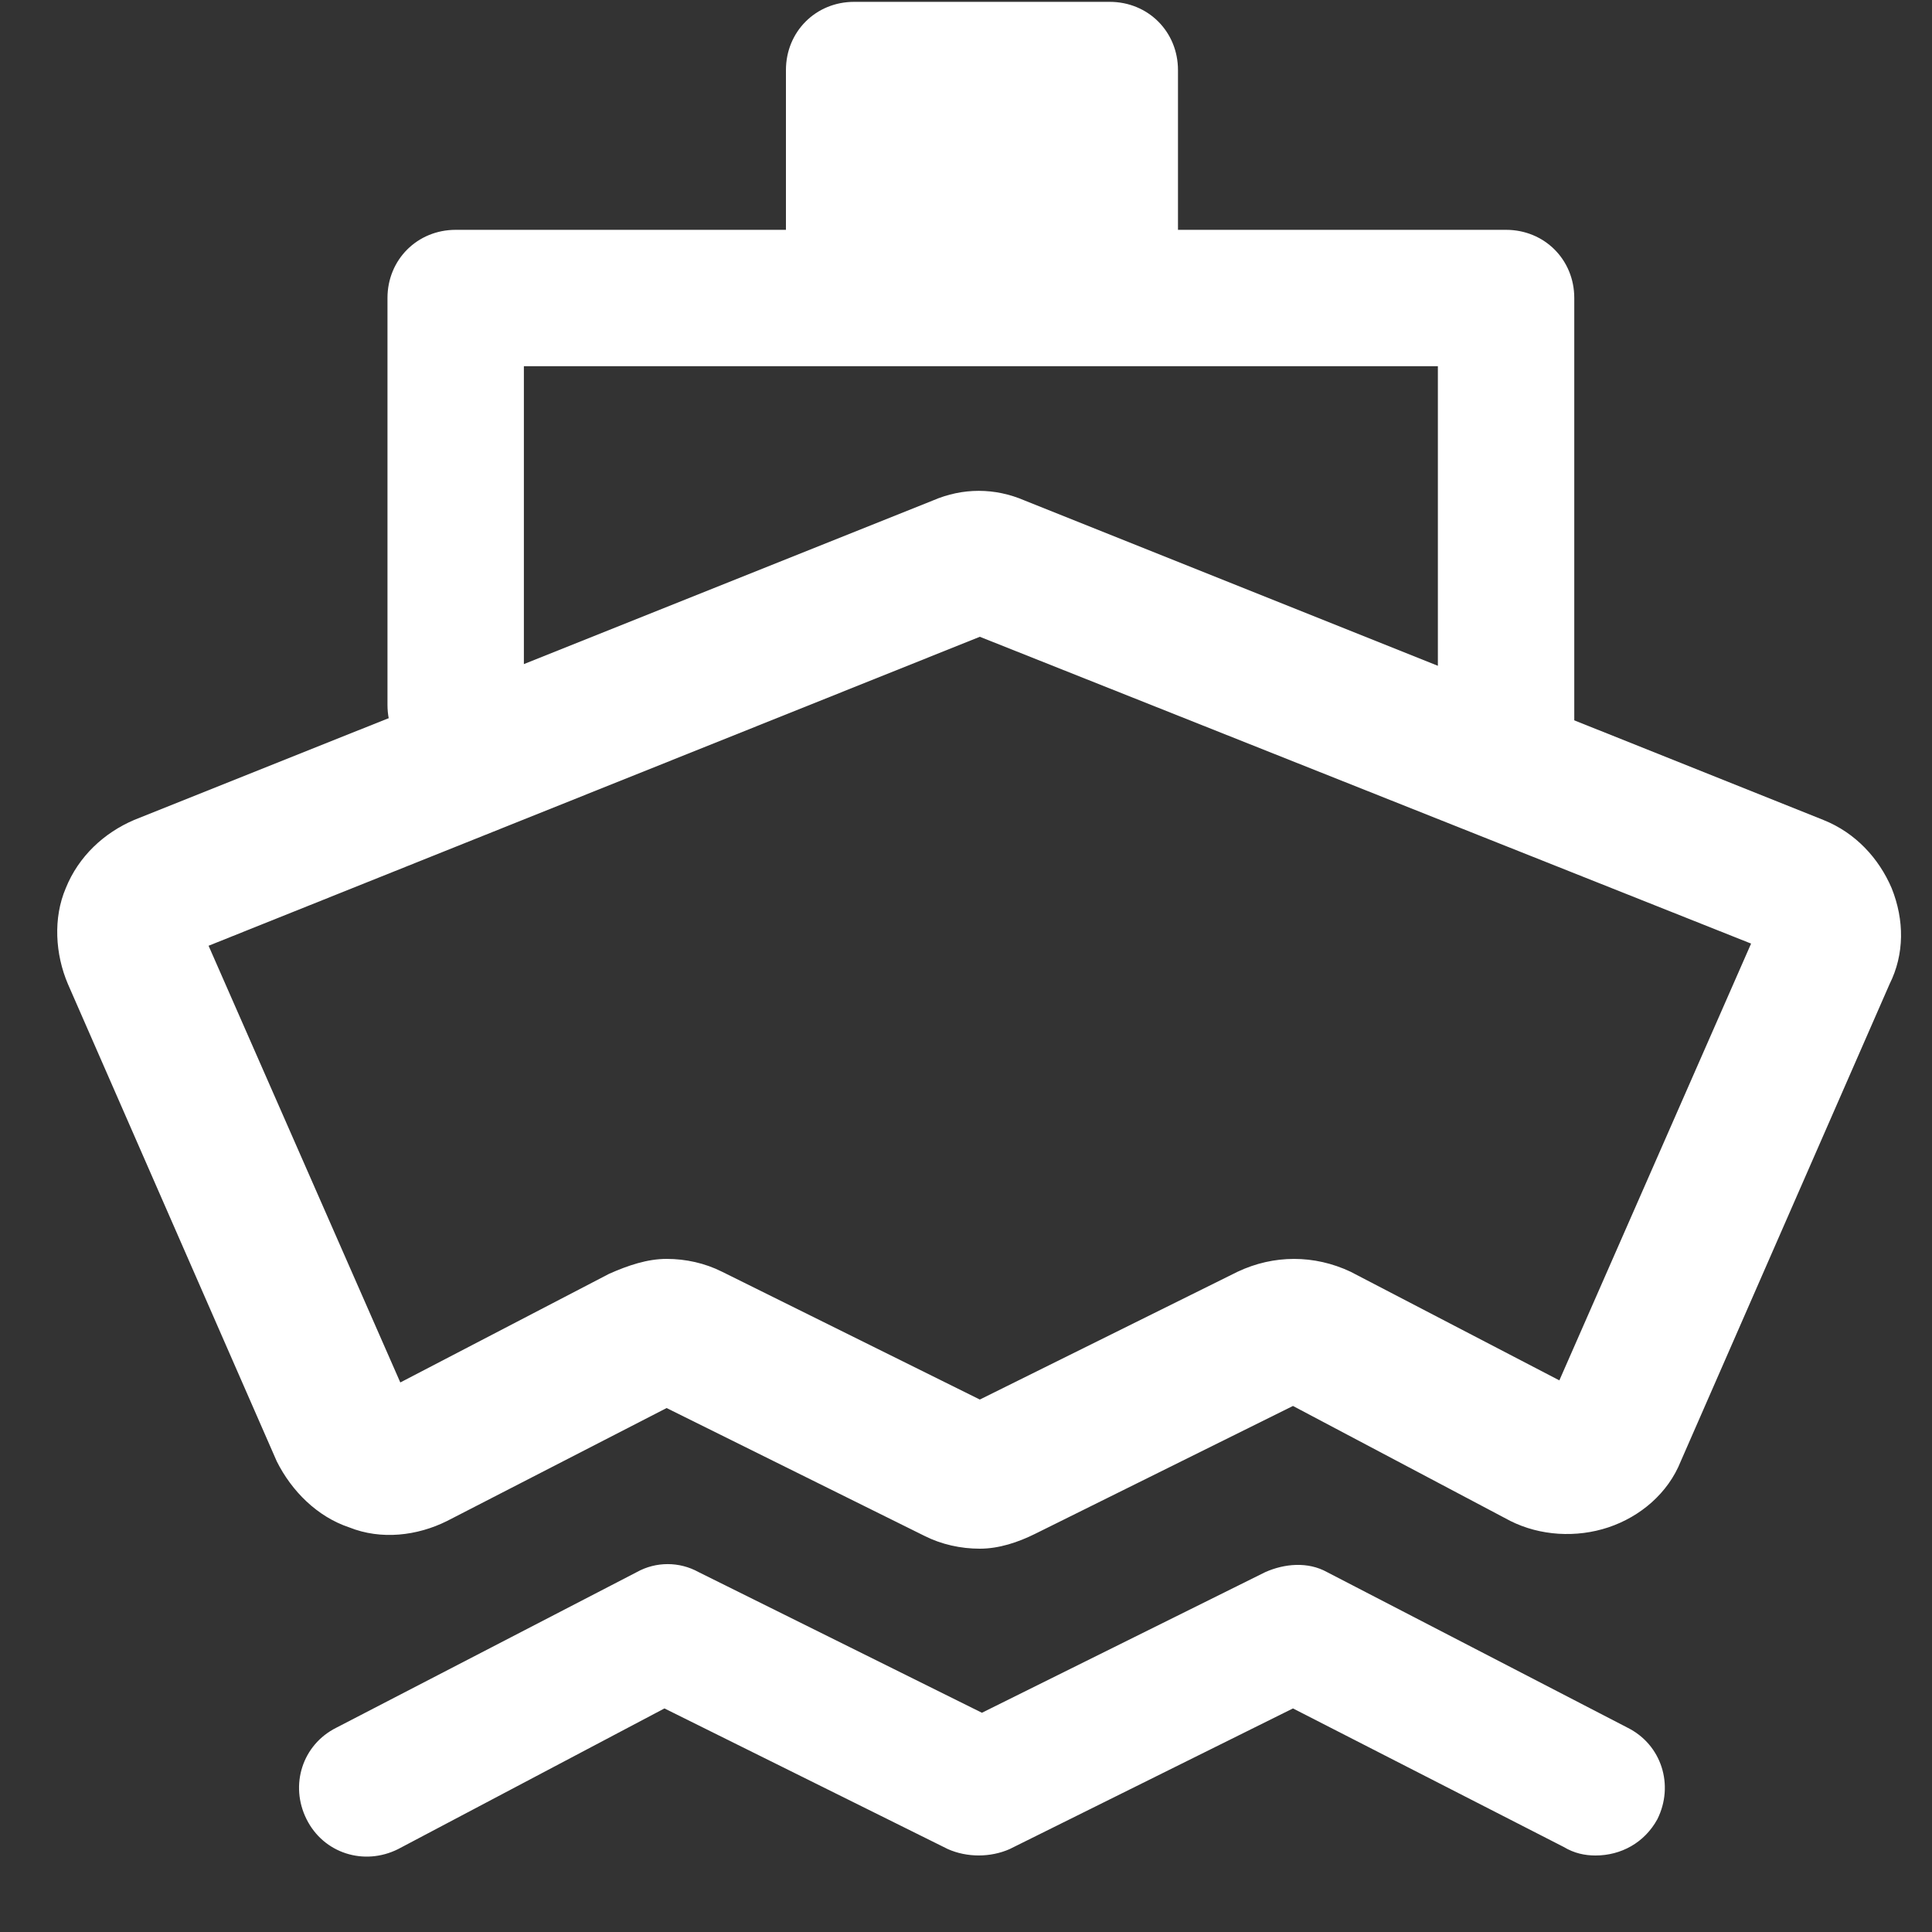
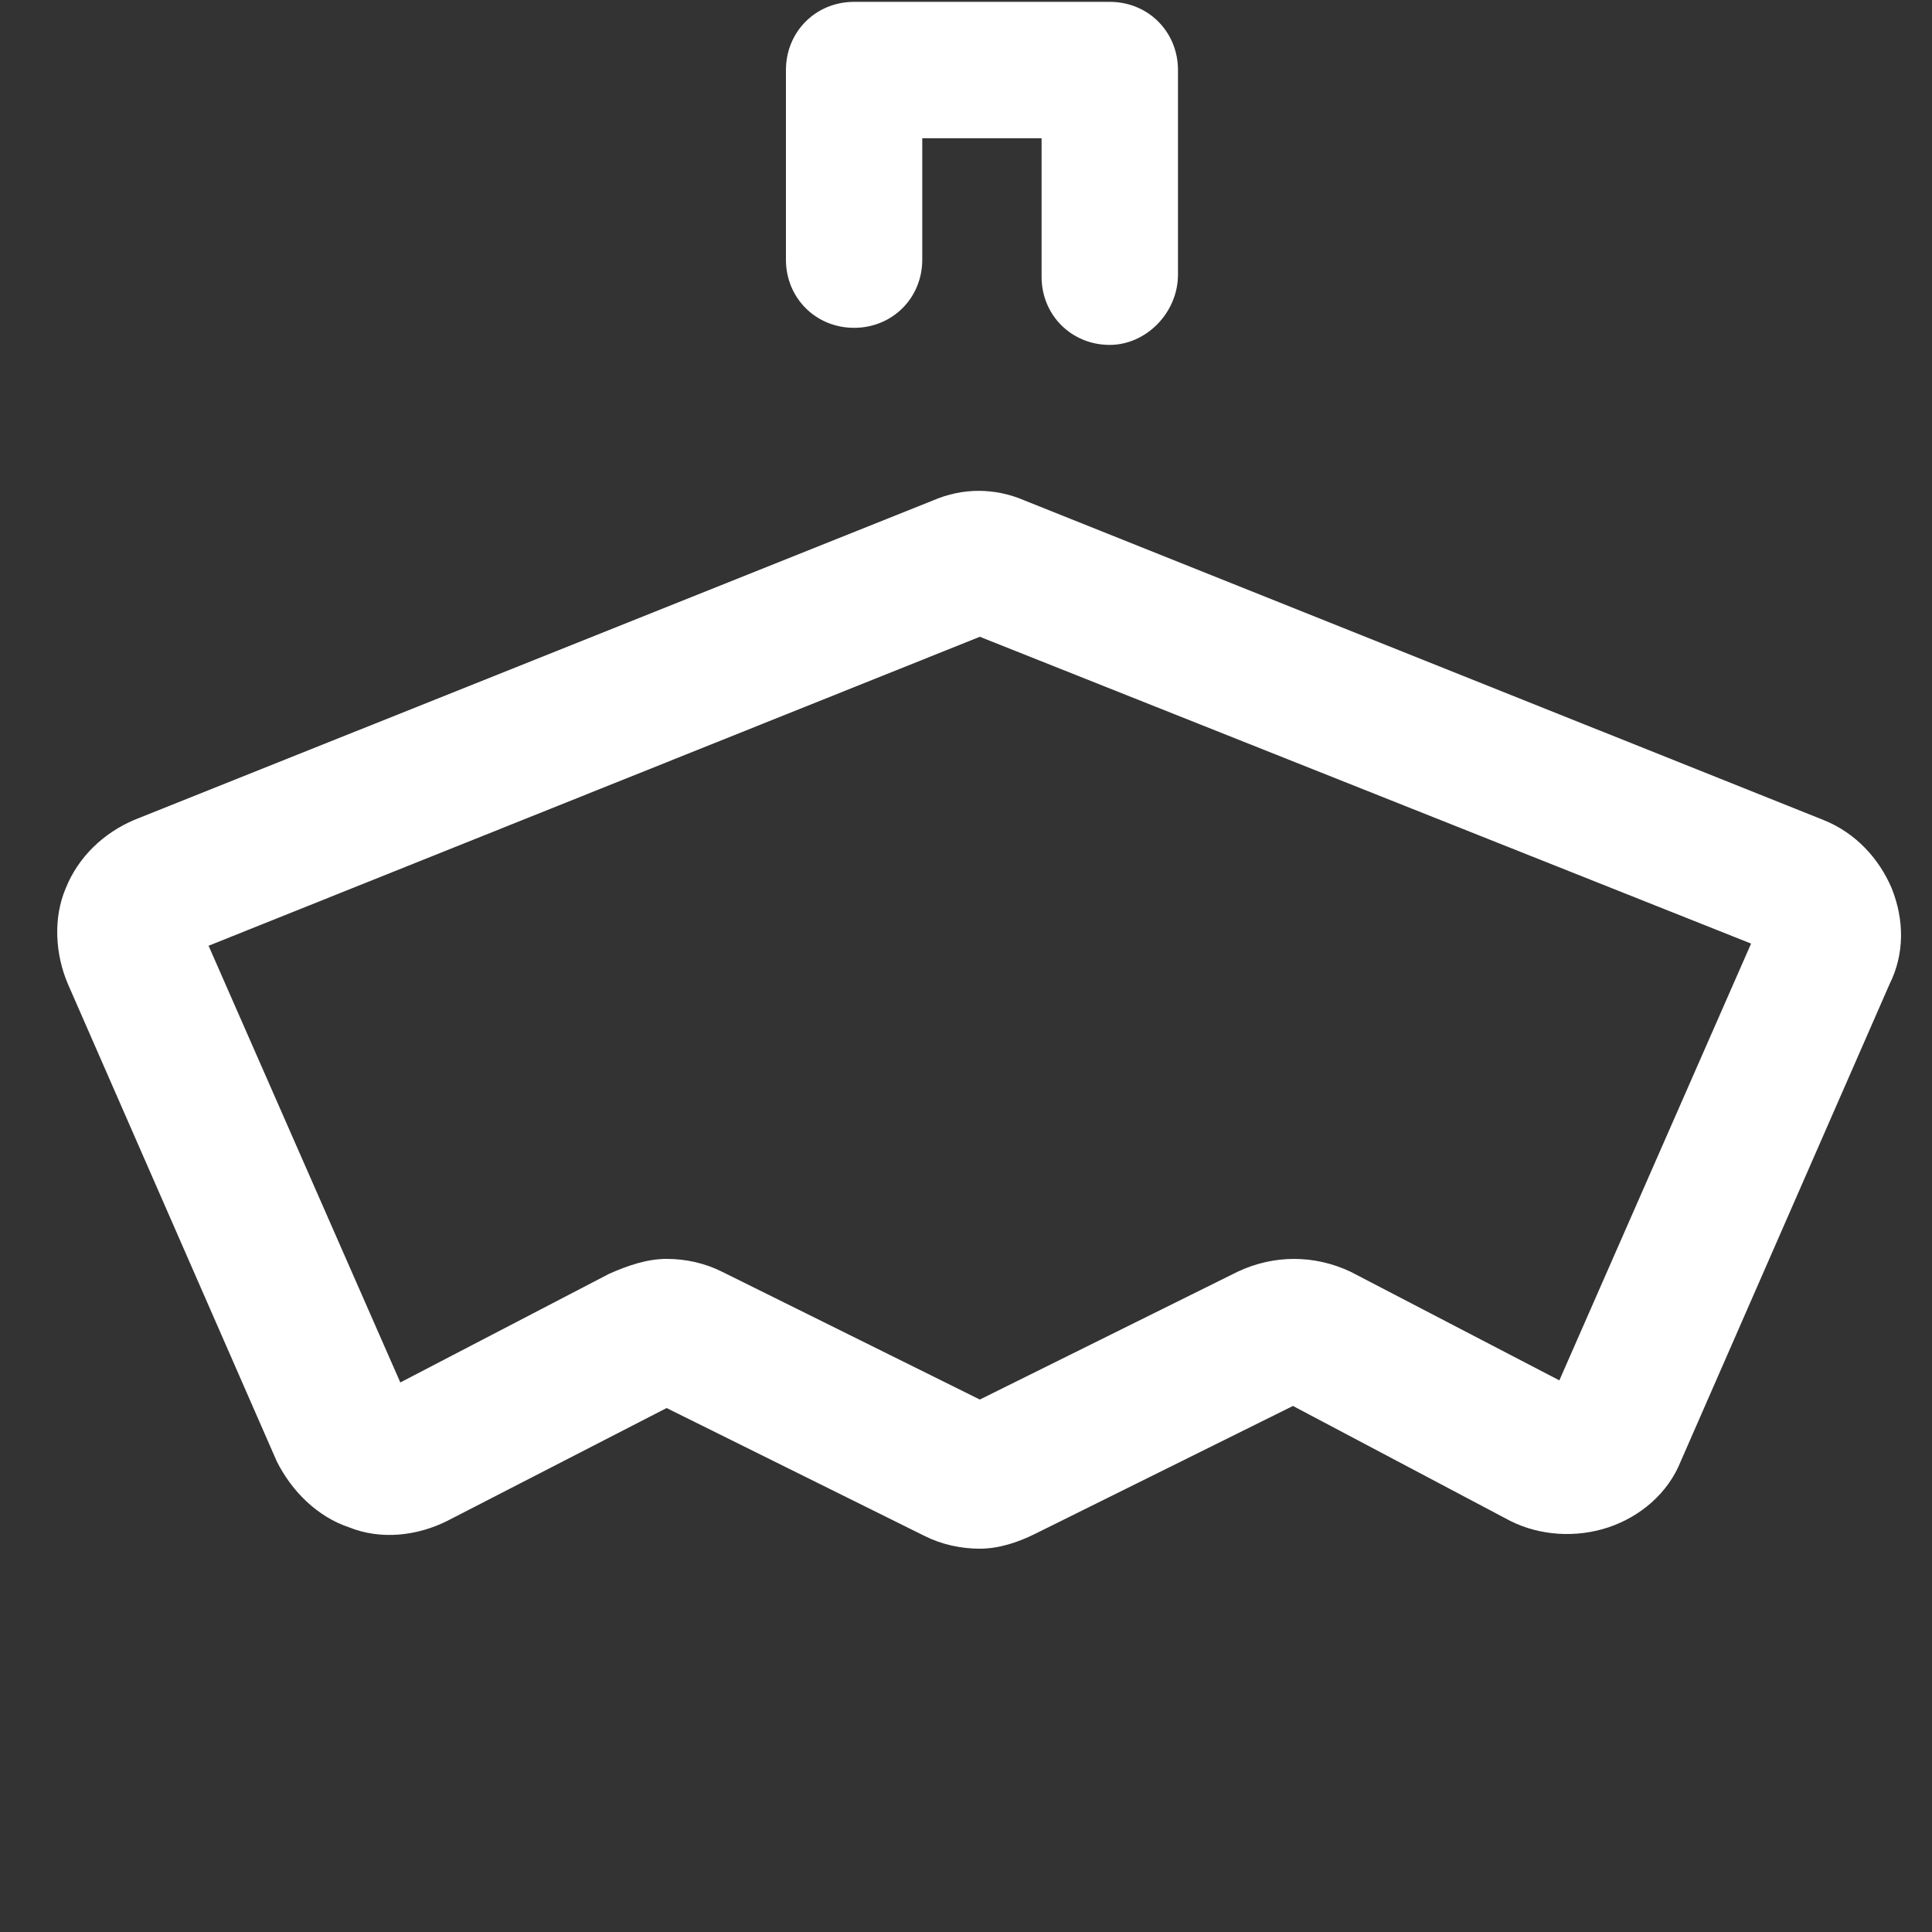
<svg xmlns="http://www.w3.org/2000/svg" width="25" height="25" viewBox="0 0 25 25" fill="none">
  <rect x="0" y="0" width="25" height="25" fill="#333333" stroke="none" />
  <path d="M8.626 16.29C8.874 16.29 9.122 16.345 9.343 16.456L12.679 18.11L16.015 16.456C16.483 16.235 17.007 16.235 17.476 16.456L20.178 17.862L22.659 12.21L12.679 8.24L2.699 12.238L5.18 17.889L7.882 16.483C8.13 16.373 8.378 16.29 8.626 16.29ZM12.679 20.04C12.431 20.04 12.182 19.985 11.962 19.874L8.626 18.22L5.786 19.681C5.4 19.874 4.932 19.93 4.518 19.764C4.105 19.626 3.774 19.295 3.581 18.909L0.879 12.734C0.714 12.348 0.686 11.879 0.851 11.493C1.017 11.08 1.348 10.776 1.734 10.611L12.072 6.476C12.458 6.31 12.872 6.31 13.258 6.476L23.596 10.611C24.01 10.776 24.313 11.107 24.478 11.493C24.644 11.907 24.644 12.348 24.451 12.734L21.749 18.909C21.584 19.323 21.225 19.626 20.812 19.764C20.398 19.902 19.929 19.874 19.544 19.681L16.731 18.193L13.396 19.847C13.175 19.957 12.927 20.04 12.679 20.04Z" fill="white" />
-   <path d="M20.646 24.01C20.508 24.01 20.371 23.982 20.233 23.899L16.731 22.107L13.065 23.927C12.816 24.037 12.513 24.037 12.265 23.927L8.598 22.107L5.152 23.927C4.711 24.148 4.187 23.982 3.967 23.541C3.746 23.1 3.912 22.576 4.353 22.356L8.24 20.343C8.488 20.205 8.791 20.205 9.04 20.343L12.706 22.163L16.373 20.343C16.621 20.233 16.924 20.205 17.172 20.343L21.06 22.356C21.501 22.576 21.666 23.1 21.446 23.541C21.28 23.844 20.977 24.01 20.646 24.01Z" fill="white" />
-   <path d="M19.488 10.418C18.992 10.418 18.606 10.032 18.606 9.536V4.739H6.779V9.122C6.779 9.618 6.393 10.004 5.897 10.004C5.4 10.004 5.014 9.618 5.014 9.122V3.856C5.014 3.36 5.4 2.974 5.897 2.974H19.488C19.985 2.974 20.371 3.36 20.371 3.856V9.536C20.371 10.032 19.957 10.418 19.488 10.418Z" fill="white" />
-   <path d="M11.217 3.526V1.348H14.167V3.691" fill="white" />
  <path d="M14.36 4.463C13.864 4.463 13.478 4.077 13.478 3.581V1.789H11.934V3.36C11.934 3.856 11.548 4.242 11.052 4.242C10.556 4.242 10.17 3.856 10.17 3.36V0.907C10.17 0.41 10.556 0.024 11.052 0.024H14.36C14.857 0.024 15.243 0.41 15.243 0.907V3.553C15.243 4.049 14.829 4.463 14.36 4.463Z" fill="white" />
</svg>